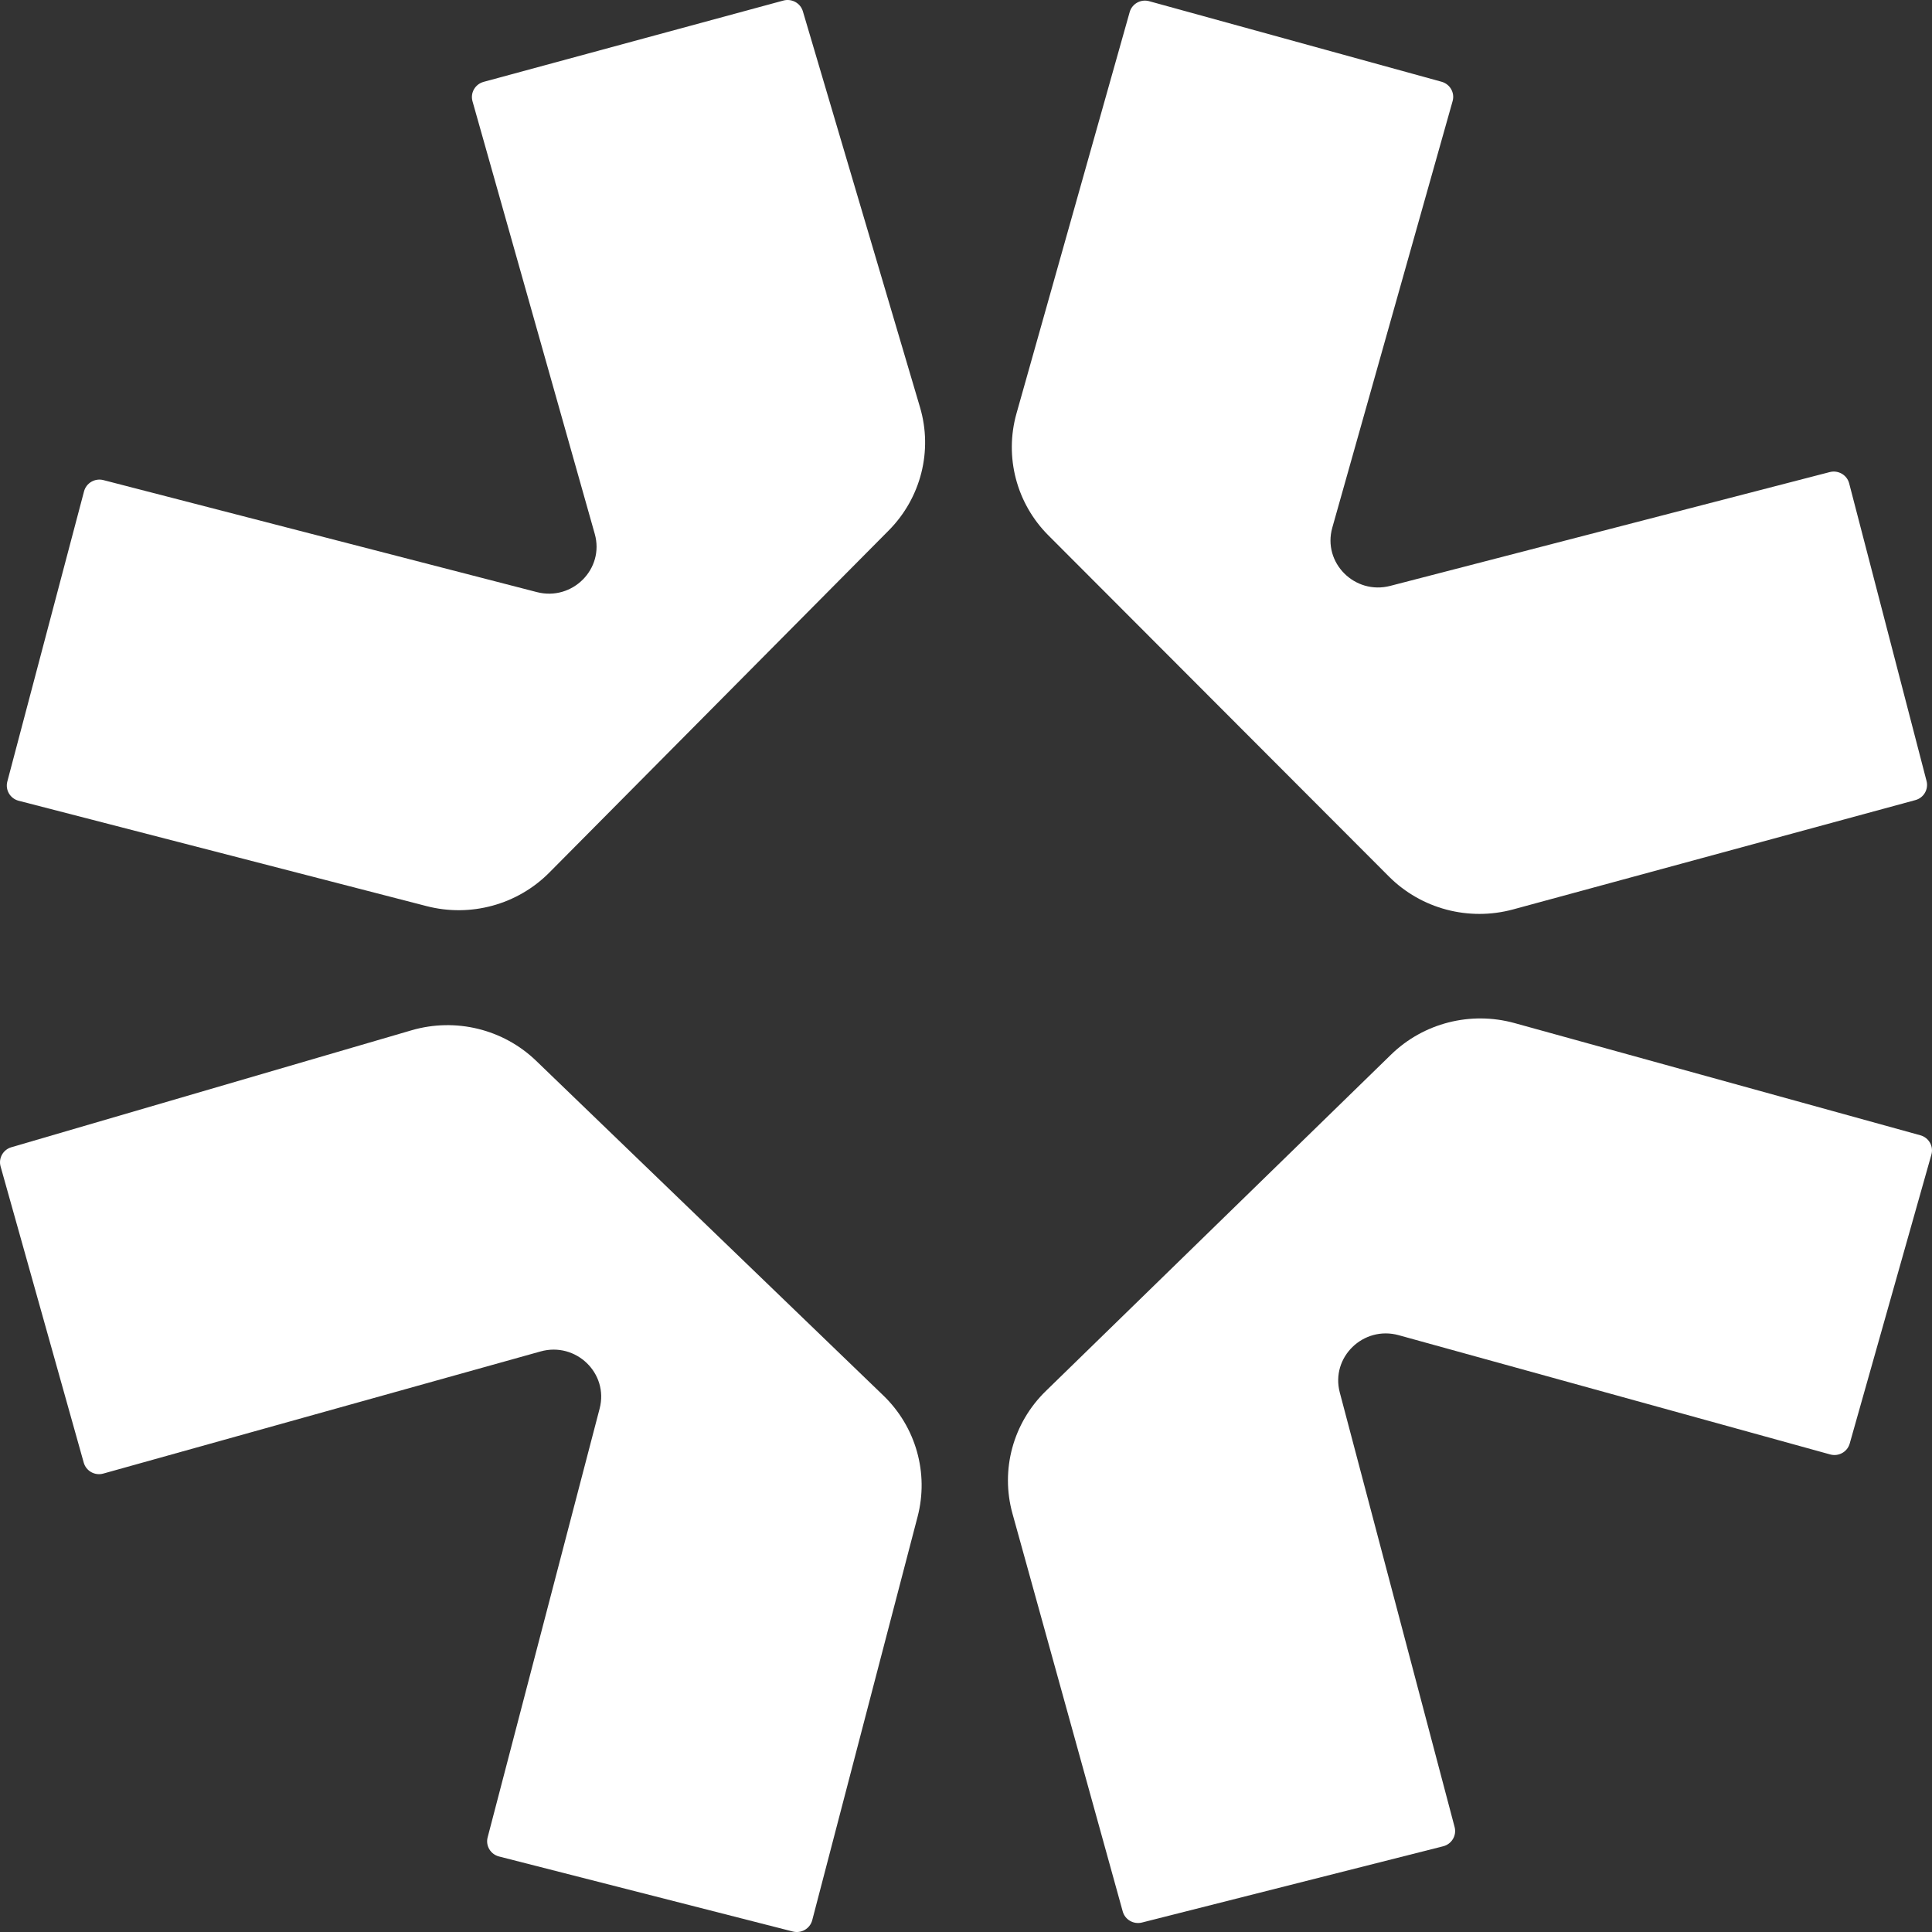
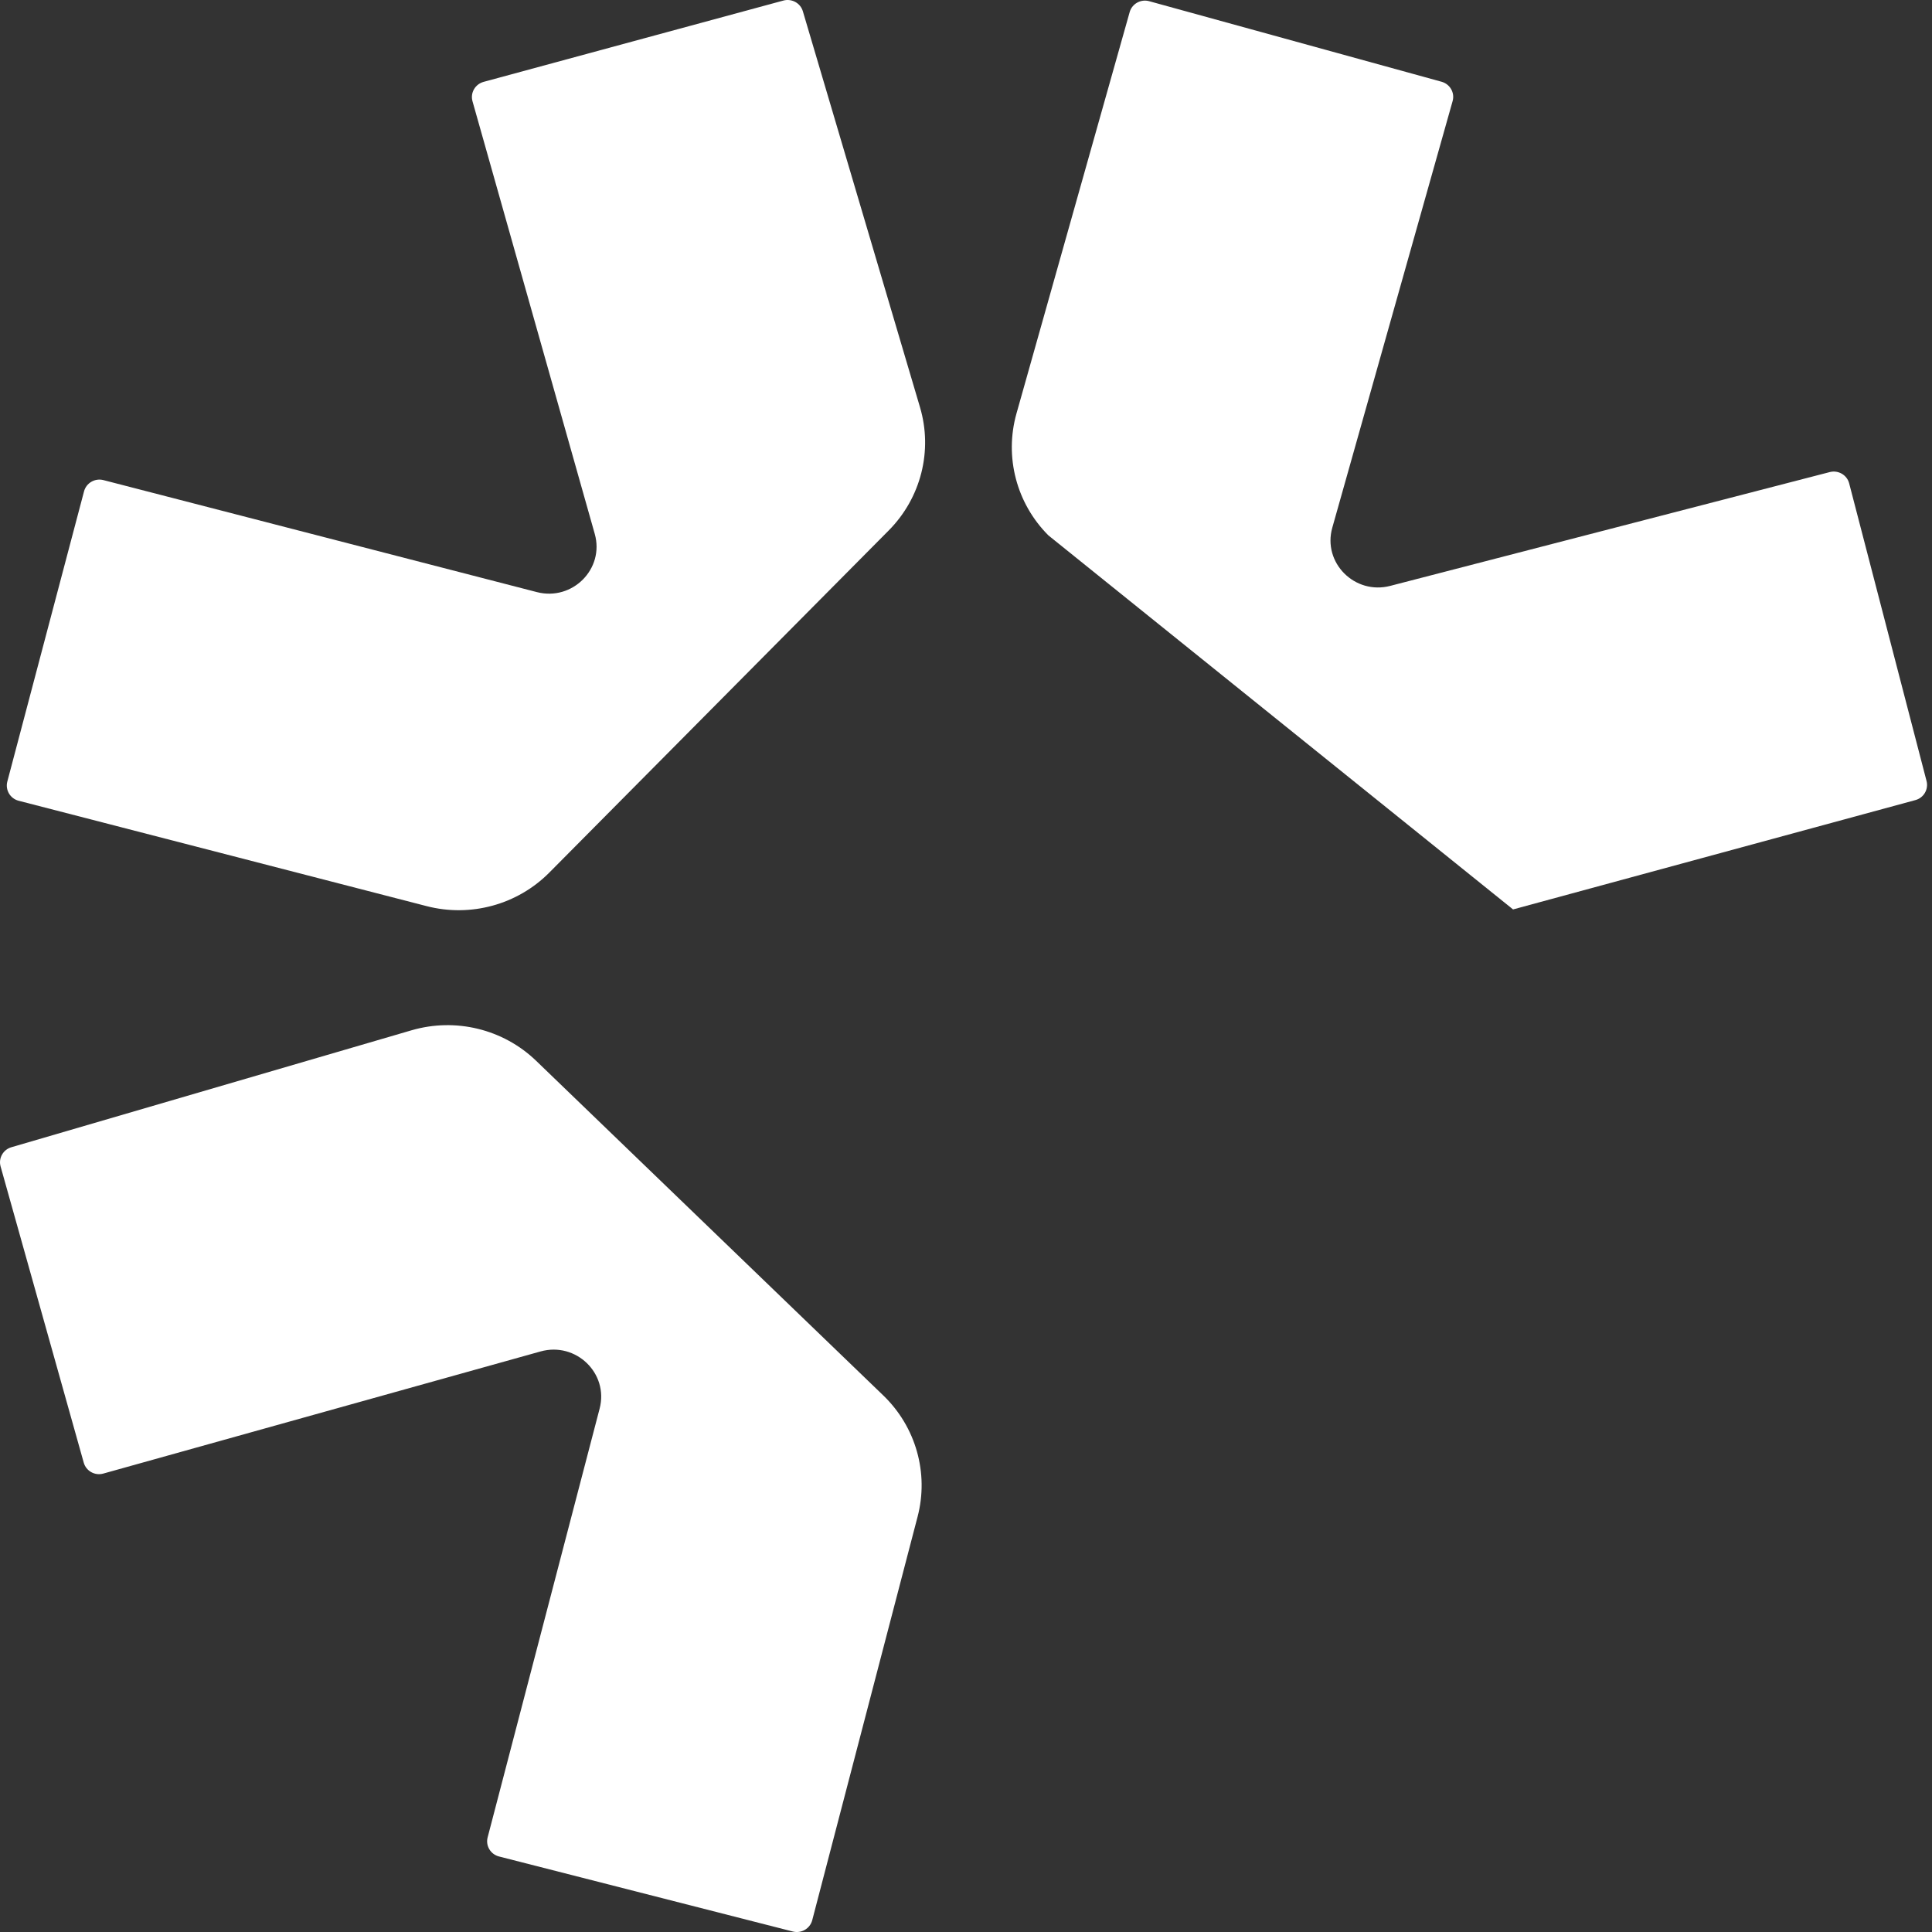
<svg xmlns="http://www.w3.org/2000/svg" width="32" height="32" viewBox="0 0 32 32" fill="none">
  <rect x="0" y="0" width="32" height="32" fill="#333333" stroke="none" />
  <path d="M8.01 1.356L12.976 0.009C13.114 -0.028 13.258 0.051 13.298 0.187L15.238 6.745C15.452 7.467 15.254 8.247 14.721 8.785L9.098 14.453C8.57 14.985 7.794 15.197 7.065 15.008L0.309 13.263C0.169 13.227 0.085 13.085 0.121 12.946L1.392 8.138C1.429 7.999 1.573 7.916 1.713 7.952L8.892 9.807C9.481 9.959 10.015 9.422 9.851 8.843L7.826 1.677C7.787 1.538 7.869 1.395 8.01 1.356Z" fill="white" />
-   <path d="M30.628 8.006L31.91 12.937C31.945 13.074 31.863 13.215 31.725 13.252L25.061 15.063C24.326 15.262 23.541 15.054 23.006 14.519L17.365 8.868C16.835 8.338 16.634 7.567 16.836 6.849L18.711 0.2C18.75 0.062 18.895 -0.019 19.035 0.02L23.877 1.354C24.017 1.393 24.099 1.536 24.06 1.674L22.067 8.74C21.903 9.32 22.438 9.857 23.027 9.704L30.307 7.819C30.448 7.783 30.592 7.867 30.628 8.006Z" fill="white" />
-   <path d="M23.904 30.58L18.915 31.843C18.776 31.878 18.634 31.797 18.596 31.66L16.77 25.071C16.568 24.345 16.779 23.568 17.322 23.04L23.041 17.467C23.578 16.944 24.357 16.745 25.084 16.945L31.808 18.804C31.948 18.843 32.029 18.986 31.99 19.124L30.637 23.91C30.598 24.048 30.453 24.129 30.313 24.09L23.167 22.115C22.581 21.953 22.037 22.481 22.191 23.064L24.093 30.262C24.13 30.401 24.045 30.544 23.904 30.58Z" fill="white" />
+   <path d="M30.628 8.006L31.91 12.937C31.945 13.074 31.863 13.215 31.725 13.252L25.061 15.063L17.365 8.868C16.835 8.338 16.634 7.567 16.836 6.849L18.711 0.2C18.75 0.062 18.895 -0.019 19.035 0.02L23.877 1.354C24.017 1.393 24.099 1.536 24.06 1.674L22.067 8.74C21.903 9.32 22.438 9.857 23.027 9.704L30.307 7.819C30.448 7.783 30.592 7.867 30.628 8.006Z" fill="white" />
  <path d="M1.387 24.226L0.01 19.321C-0.029 19.184 0.051 19.042 0.188 19.002L6.816 17.065C7.546 16.852 8.336 17.045 8.881 17.571L14.63 23.113C15.17 23.633 15.387 24.4 15.198 25.122L13.453 31.805C13.416 31.944 13.273 32.028 13.132 31.992L8.265 30.749C8.125 30.713 8.04 30.571 8.077 30.432L9.932 23.33C10.084 22.747 9.54 22.221 8.954 22.384L1.711 24.407C1.571 24.446 1.426 24.365 1.387 24.226Z" fill="white" />
</svg>